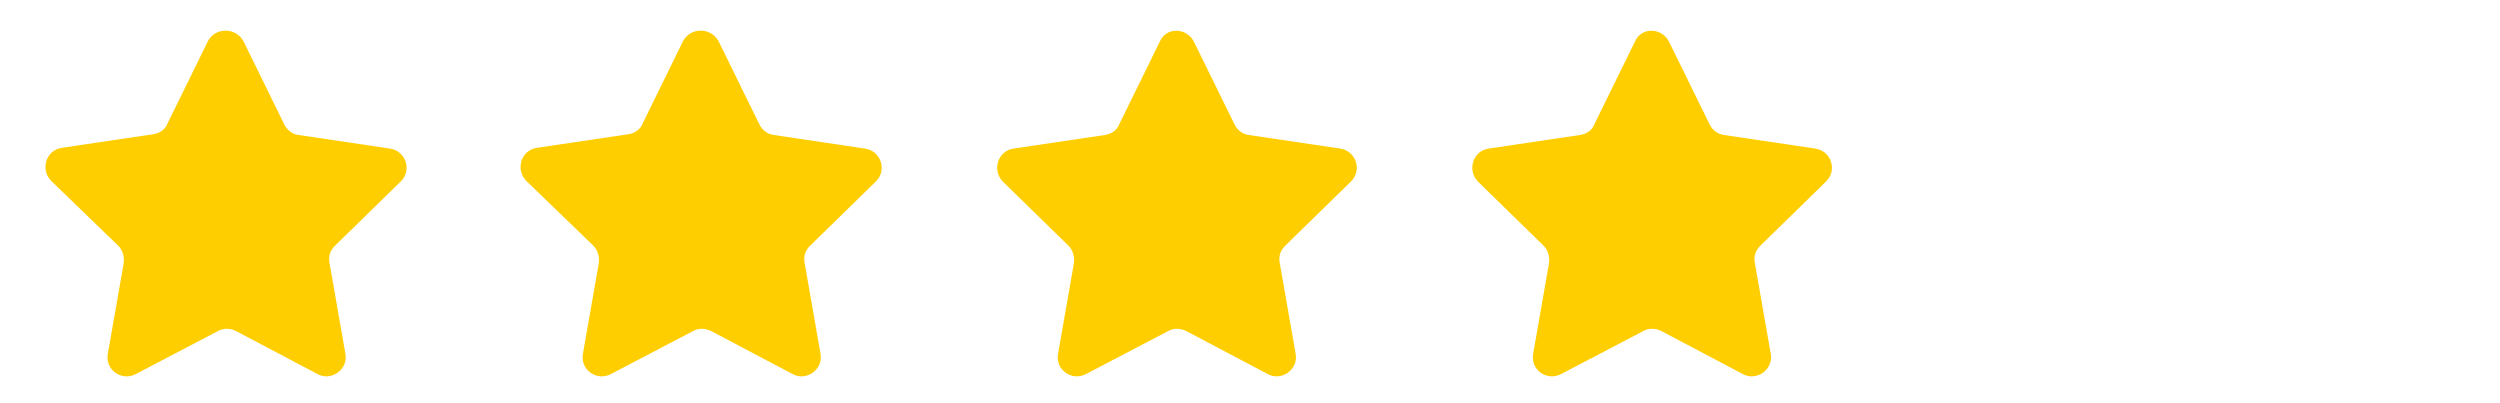
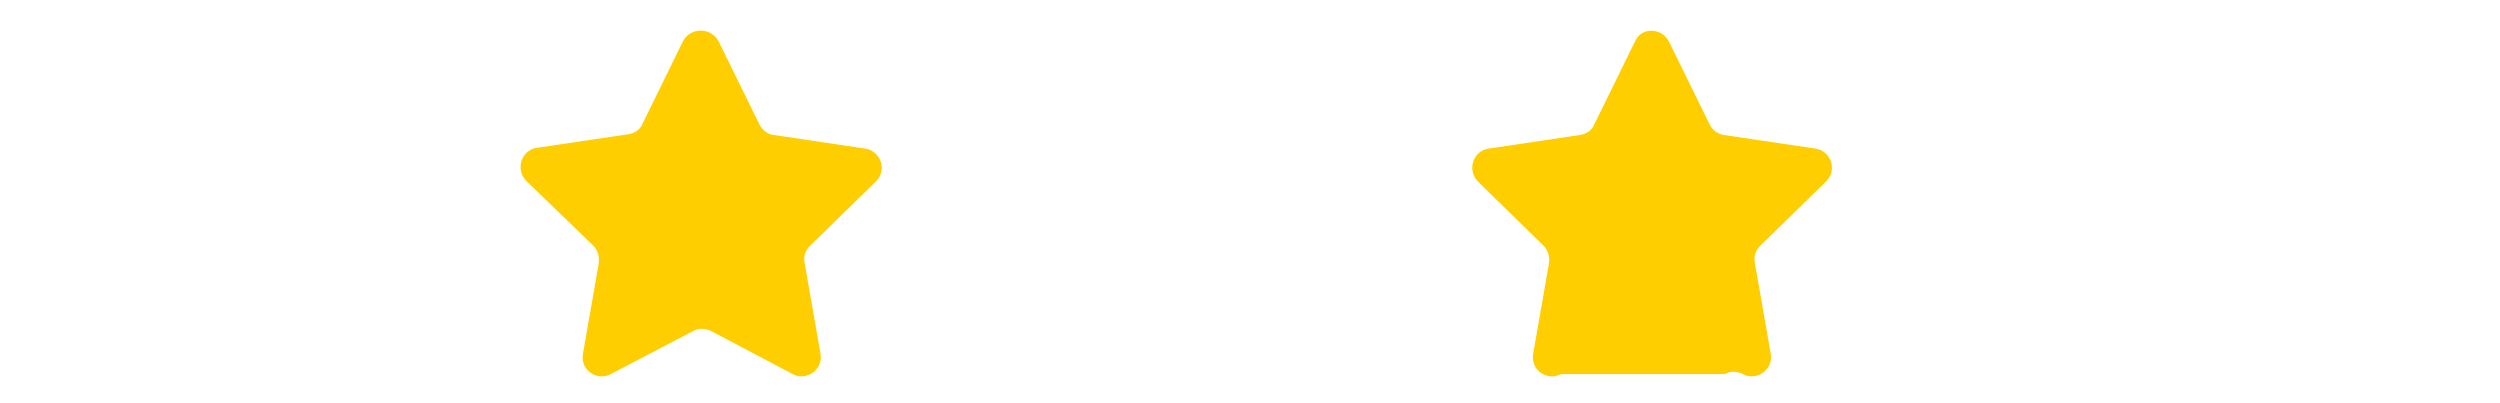
<svg xmlns="http://www.w3.org/2000/svg" id="Capa_1" x="0px" y="0px" viewBox="0 0 331.5 53.5" style="enable-background:new 0 0 331.5 53.5;" xml:space="preserve">
  <style type="text/css"> .st0{fill:#FFCE00;} </style>
-   <path class="st0" d="M32.3,5.5l5.4,11c0.4,0.8,1.1,1.3,1.9,1.4l12.1,1.8c2.1,0.3,3,2.9,1.4,4.4l-8.7,8.5c-0.6,0.6-0.9,1.4-0.7,2.3 l2.1,12c0.4,2.1-1.9,3.7-3.7,2.7l-10.8-5.7c-0.8-0.4-1.7-0.4-2.4,0L18,49.6c-1.9,1-4.1-0.6-3.7-2.7l2.1-12c0.1-0.8-0.1-1.7-0.7-2.3 L6.8,24c-1.5-1.5-0.7-4.1,1.4-4.4l12.1-1.8c0.8-0.1,1.6-0.6,1.9-1.4l5.4-11C28.6,3.6,31.3,3.6,32.3,5.5z" />
  <path class="st0" d="M95.3,5.5l5.4,11c0.4,0.8,1.1,1.3,1.9,1.4l12.1,1.8c2.1,0.3,3,2.9,1.4,4.4l-8.7,8.5c-0.6,0.6-0.9,1.4-0.7,2.3 l2.1,12c0.4,2.1-1.9,3.7-3.7,2.7l-10.8-5.7c-0.8-0.4-1.7-0.4-2.4,0L81,49.6c-1.9,1-4.1-0.6-3.7-2.7l2.1-12c0.1-0.8-0.1-1.7-0.7-2.3 L69.8,24c-1.5-1.5-0.7-4.1,1.4-4.4l12.1-1.8c0.8-0.1,1.6-0.6,1.9-1.4l5.4-11C91.6,3.6,94.3,3.6,95.3,5.5z" />
-   <path class="st0" d="M158.3,5.5l5.4,11c0.4,0.8,1.1,1.3,1.9,1.4l12.1,1.8c2.1,0.3,3,2.9,1.4,4.4l-8.7,8.5c-0.6,0.6-0.9,1.4-0.7,2.3 l2.1,12c0.4,2.1-1.9,3.7-3.7,2.7l-10.8-5.7c-0.8-0.4-1.7-0.4-2.4,0L144,49.6c-1.9,1-4.1-0.6-3.7-2.7l2.1-12c0.1-0.8-0.1-1.7-0.7-2.3 l-8.7-8.5c-1.5-1.5-0.7-4.1,1.4-4.4l12.1-1.8c0.8-0.1,1.6-0.6,1.9-1.4l5.4-11C154.6,3.6,157.3,3.6,158.3,5.5z" />
-   <path class="st0" d="M221.3,5.5l5.4,11c0.4,0.8,1.1,1.3,1.9,1.4l12.1,1.8c2.1,0.3,3,2.9,1.4,4.4l-8.7,8.5c-0.6,0.6-0.9,1.4-0.7,2.3 l2.1,12c0.4,2.1-1.9,3.7-3.7,2.7l-10.8-5.7c-0.8-0.4-1.7-0.4-2.4,0L207,49.6c-1.9,1-4.1-0.6-3.7-2.7l2.1-12c0.1-0.8-0.1-1.7-0.7-2.3 l-8.7-8.5c-1.5-1.5-0.7-4.1,1.4-4.4l12.1-1.8c0.8-0.1,1.6-0.6,1.9-1.4l5.4-11C217.6,3.6,220.3,3.6,221.3,5.5z" />
+   <path class="st0" d="M221.3,5.5l5.4,11c0.4,0.8,1.1,1.3,1.9,1.4l12.1,1.8c2.1,0.3,3,2.9,1.4,4.4l-8.7,8.5c-0.6,0.6-0.9,1.4-0.7,2.3 l2.1,12c0.4,2.1-1.9,3.7-3.7,2.7c-0.8-0.4-1.7-0.4-2.4,0L207,49.6c-1.9,1-4.1-0.6-3.7-2.7l2.1-12c0.1-0.8-0.1-1.7-0.7-2.3 l-8.7-8.5c-1.5-1.5-0.7-4.1,1.4-4.4l12.1-1.8c0.8-0.1,1.6-0.6,1.9-1.4l5.4-11C217.6,3.6,220.3,3.6,221.3,5.5z" />
</svg>